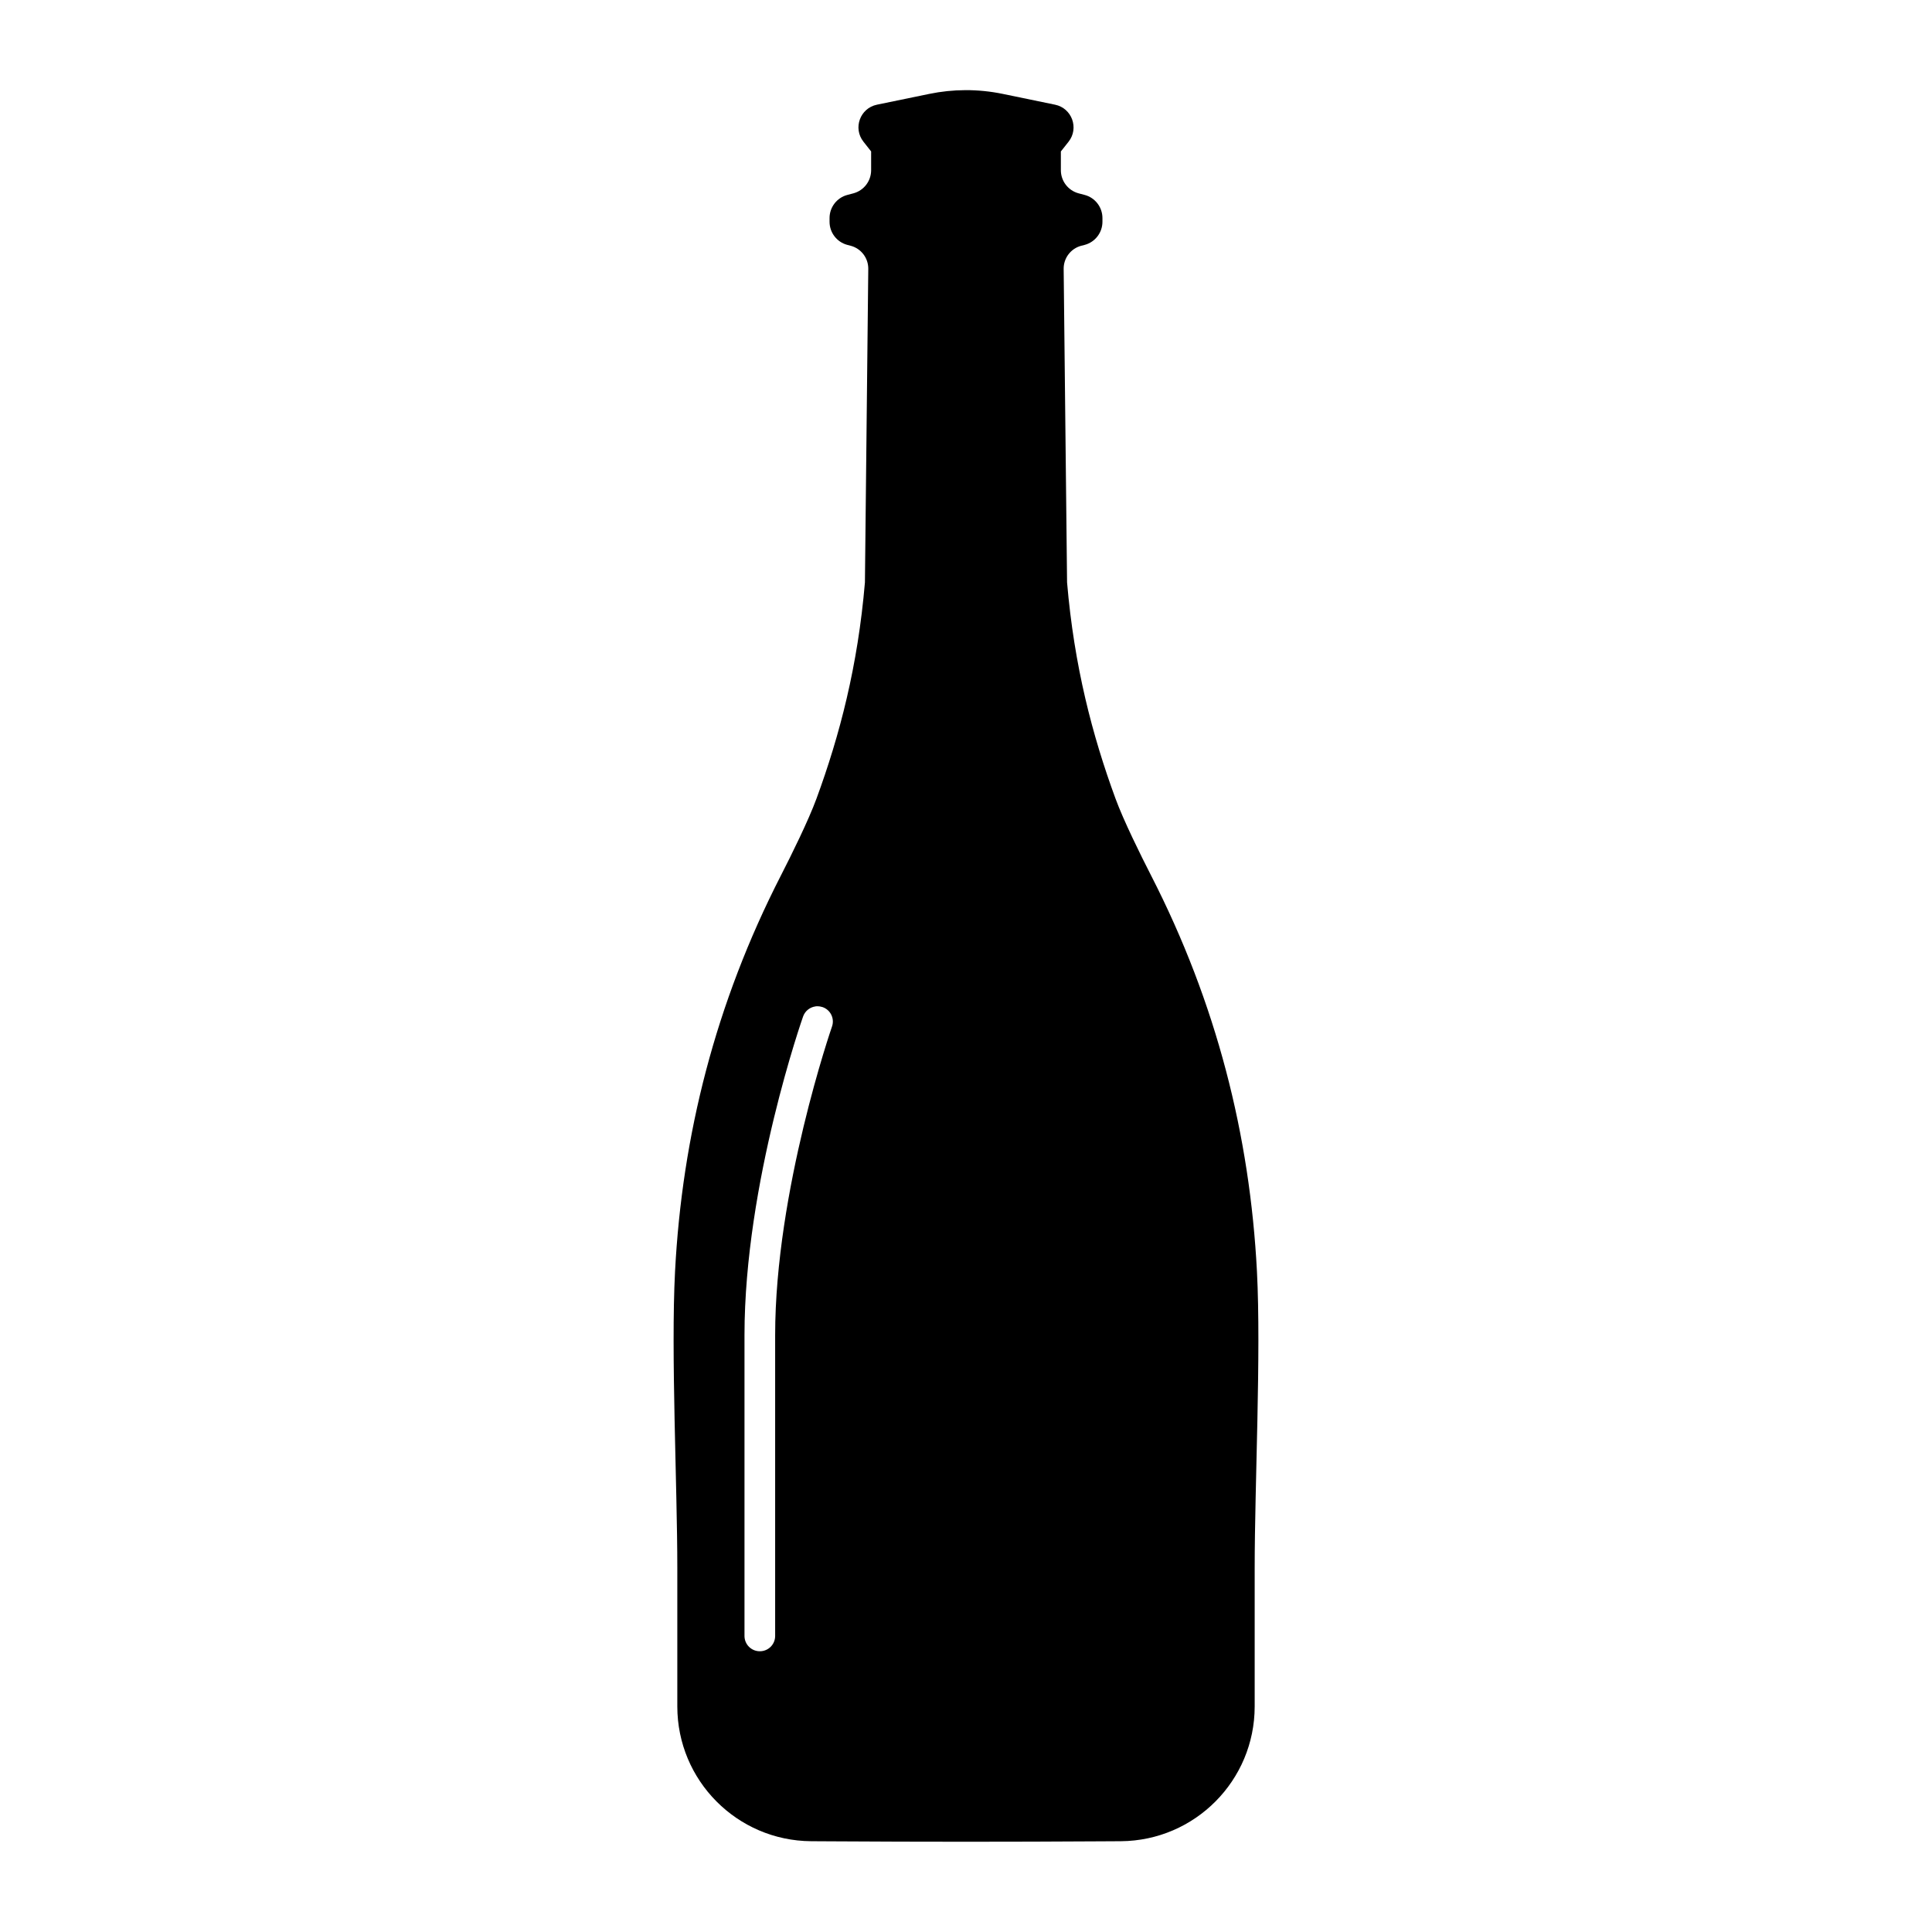
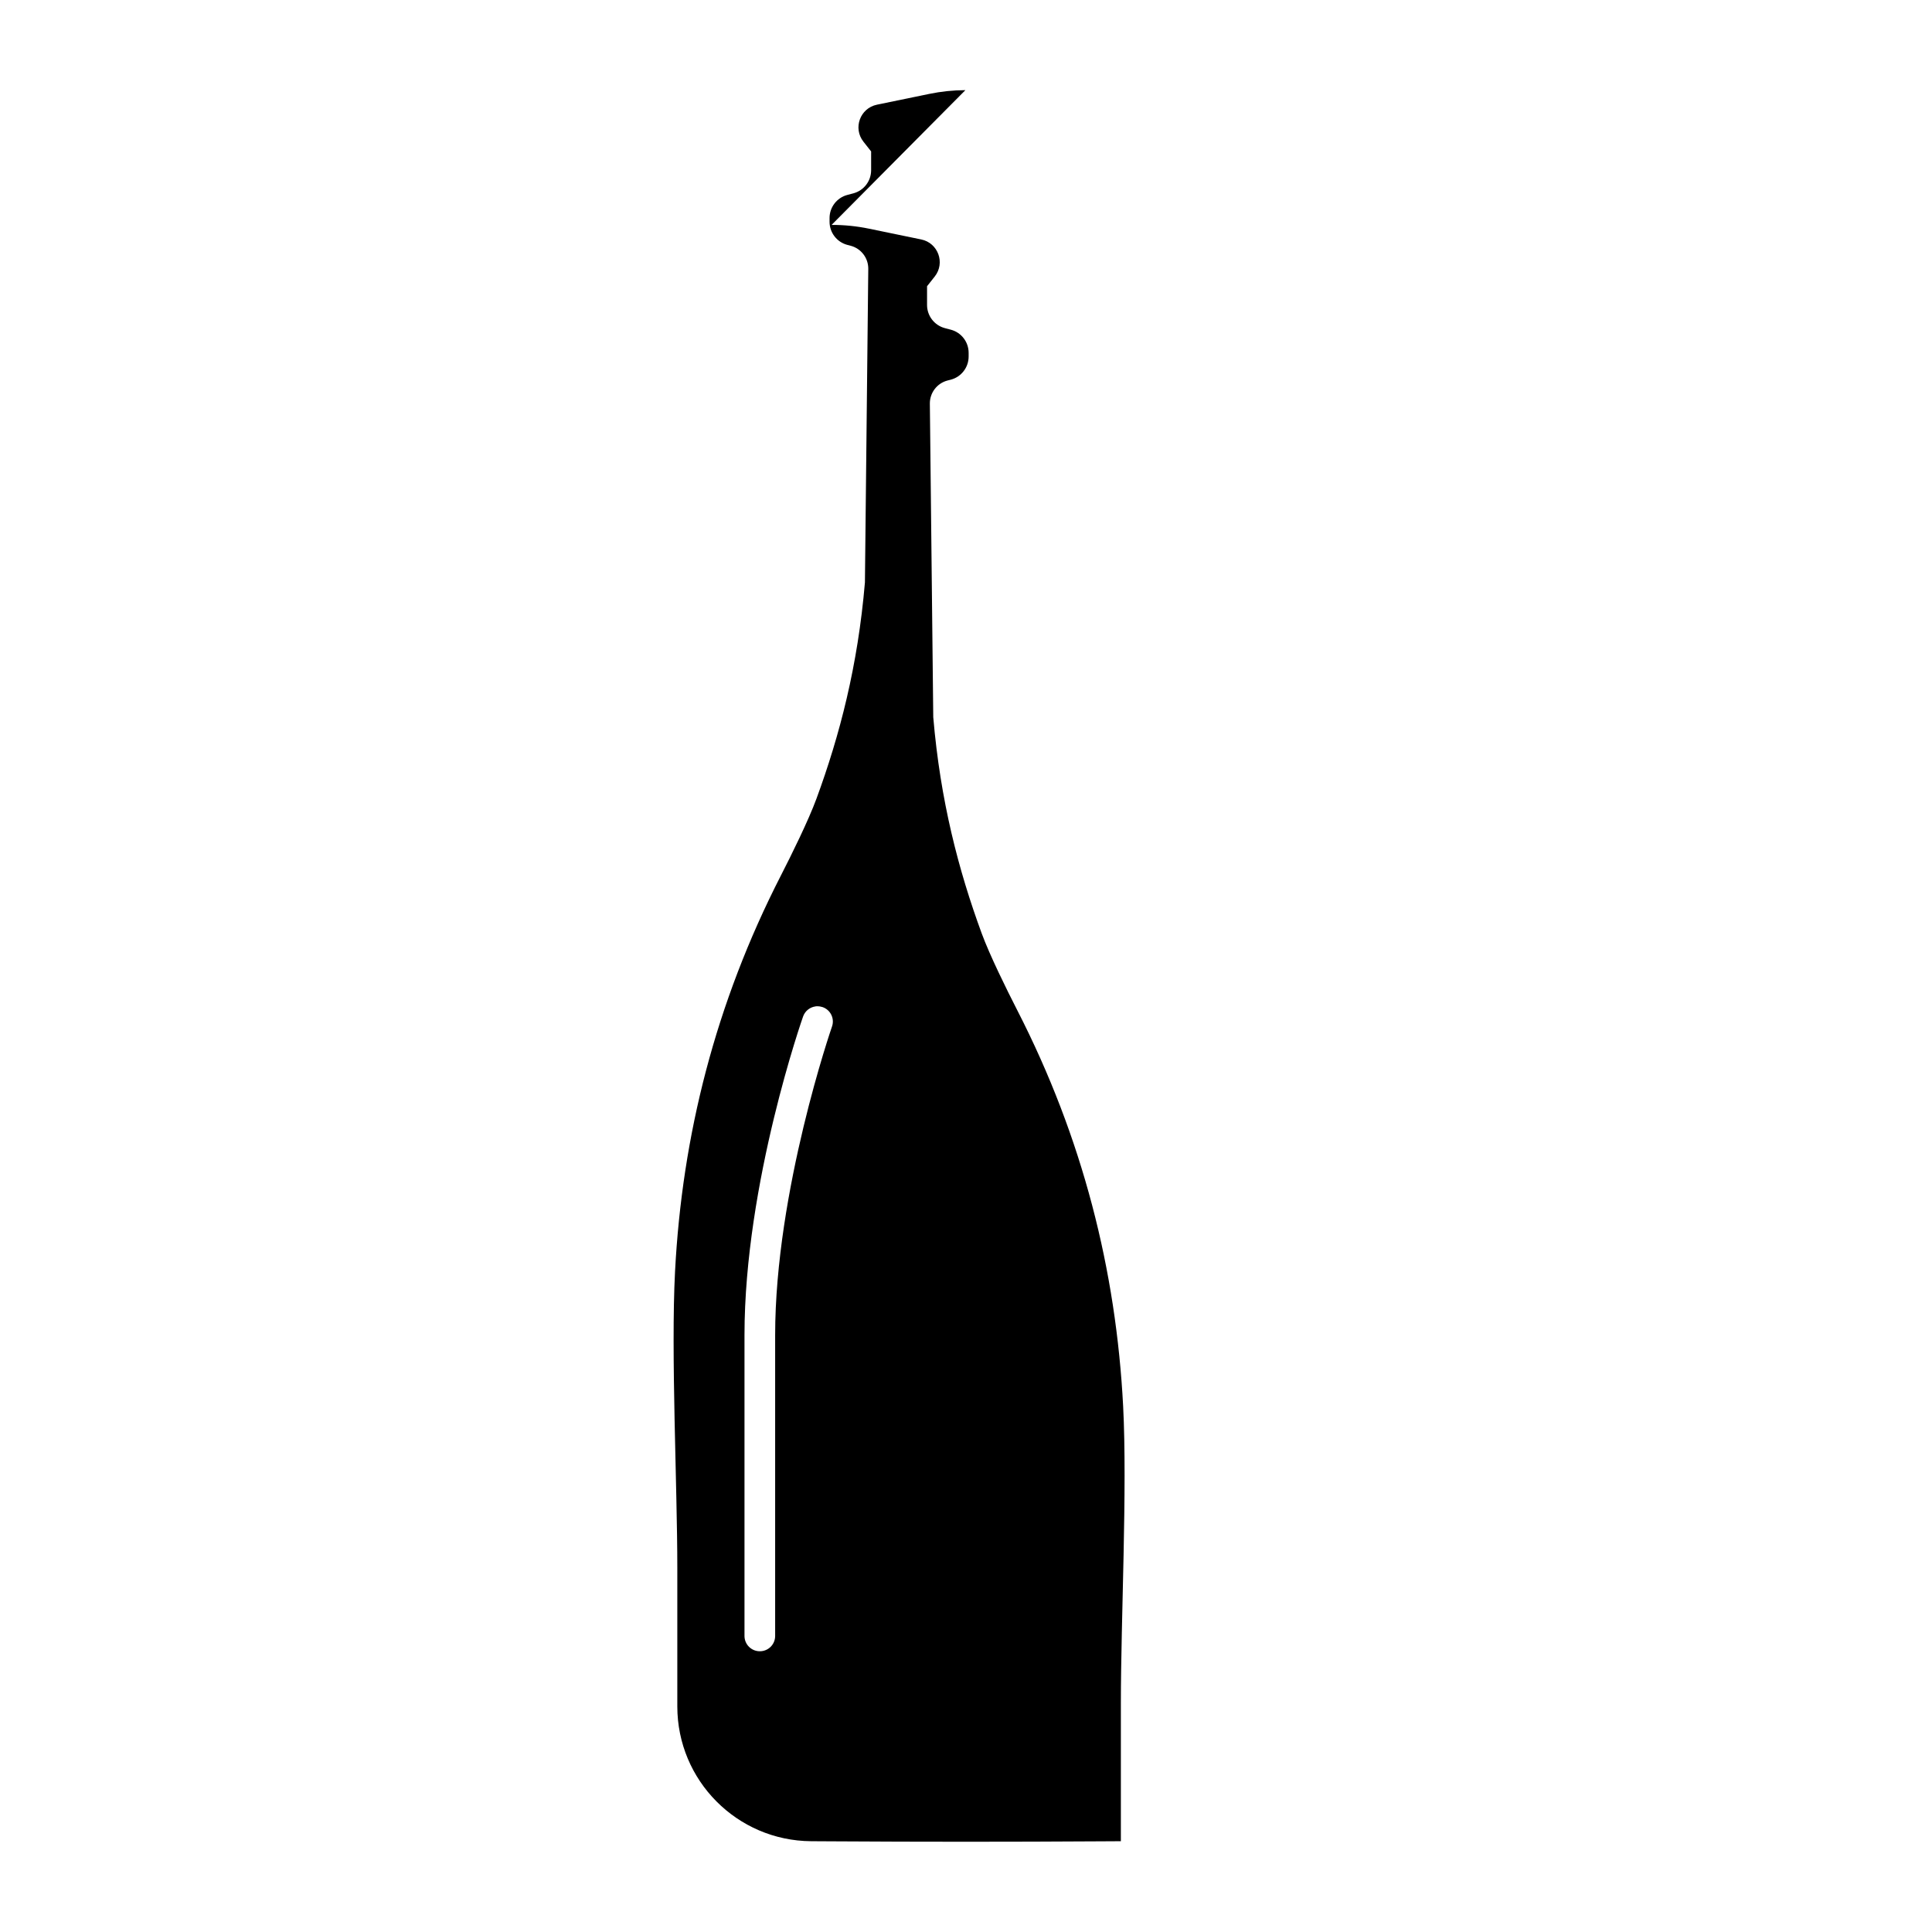
<svg xmlns="http://www.w3.org/2000/svg" fill="#000000" width="800px" height="800px" version="1.1" viewBox="144 144 512 512">
-   <path d="m399.84 167.89c-3.219 0.012-6.43 0.344-9.582 0.996l-13.863 2.859c-4.465 0.922-6.398 6.223-3.574 9.801l2.039 2.59v4.965c0.004 2.871-1.922 5.387-4.695 6.133l-1.629 0.43c-2.773 0.746-4.699 3.262-4.695 6.133v0.965c-0.004 2.871 1.922 5.387 4.695 6.133l0.918 0.238c2.769 0.742 4.684 3.266 4.648 6.133l-0.887 83.078c-1.875 22.109-6.68 40.539-12.836 57.293-2.141 5.824-6.594 14.84-9.422 20.363-17.367 33.891-26.188 68.938-28.062 104.94-1.125 21.66 0.602 56.871 0.602 78.574v36.711c0 19.625 15.836 35.574 35.461 35.715l5.582 0.031c23.641 0.148 47.281 0.148 70.922 0l5.582-0.031c19.625-0.148 35.461-16.09 35.461-35.715v-36.711c0-21.703 1.727-56.914 0.602-78.574-1.871-36.004-10.695-71.051-28.062-104.94-2.828-5.523-7.281-14.539-9.422-20.363-6.156-16.754-10.961-35.184-12.836-57.293l-0.902-83.078c-0.035-2.863 1.879-5.394 4.648-6.133l0.934-0.238c2.773-0.746 4.699-3.262 4.695-6.133v-0.965c0.004-2.875-1.922-5.391-4.695-6.133l-1.629-0.43c-2.773-0.746-4.699-3.262-4.695-6.133v-4.965l2.039-2.578c2.832-3.586 0.891-8.902-3.59-9.816l-13.848-2.859c-3.254-0.672-6.57-1.004-9.898-0.996zm-39.285 242.79c0.484-0.016 0.965 0.059 1.422 0.207 2.141 0.73 3.266 3.074 2.496 5.203 0 0-15.051 43.438-15.051 81.734v79.773c-0.027 2.227-1.84 4.008-4.062 4-2.223 0.008-4.035-1.777-4.062-4v-79.773c0-40.395 15.523-84.422 15.523-84.422 0.5-1.445 1.773-2.488 3.289-2.691v-0.016c0.148-0.02 0.293-0.027 0.441-0.031z" />
+   <path d="m399.84 167.89c-3.219 0.012-6.43 0.344-9.582 0.996l-13.863 2.859c-4.465 0.922-6.398 6.223-3.574 9.801l2.039 2.59v4.965c0.004 2.871-1.922 5.387-4.695 6.133l-1.629 0.43c-2.773 0.746-4.699 3.262-4.695 6.133v0.965c-0.004 2.871 1.922 5.387 4.695 6.133l0.918 0.238c2.769 0.742 4.684 3.266 4.648 6.133l-0.887 83.078c-1.875 22.109-6.68 40.539-12.836 57.293-2.141 5.824-6.594 14.84-9.422 20.363-17.367 33.891-26.188 68.938-28.062 104.94-1.125 21.66 0.602 56.871 0.602 78.574v36.711c0 19.625 15.836 35.574 35.461 35.715l5.582 0.031c23.641 0.148 47.281 0.148 70.922 0l5.582-0.031v-36.711c0-21.703 1.727-56.914 0.602-78.574-1.871-36.004-10.695-71.051-28.062-104.94-2.828-5.523-7.281-14.539-9.422-20.363-6.156-16.754-10.961-35.184-12.836-57.293l-0.902-83.078c-0.035-2.863 1.879-5.394 4.648-6.133l0.934-0.238c2.773-0.746 4.699-3.262 4.695-6.133v-0.965c0.004-2.875-1.922-5.391-4.695-6.133l-1.629-0.43c-2.773-0.746-4.699-3.262-4.695-6.133v-4.965l2.039-2.578c2.832-3.586 0.891-8.902-3.59-9.816l-13.848-2.859c-3.254-0.672-6.57-1.004-9.898-0.996zm-39.285 242.79c0.484-0.016 0.965 0.059 1.422 0.207 2.141 0.73 3.266 3.074 2.496 5.203 0 0-15.051 43.438-15.051 81.734v79.773c-0.027 2.227-1.84 4.008-4.062 4-2.223 0.008-4.035-1.777-4.062-4v-79.773c0-40.395 15.523-84.422 15.523-84.422 0.5-1.445 1.773-2.488 3.289-2.691v-0.016c0.148-0.02 0.293-0.027 0.441-0.031z" />
</svg>